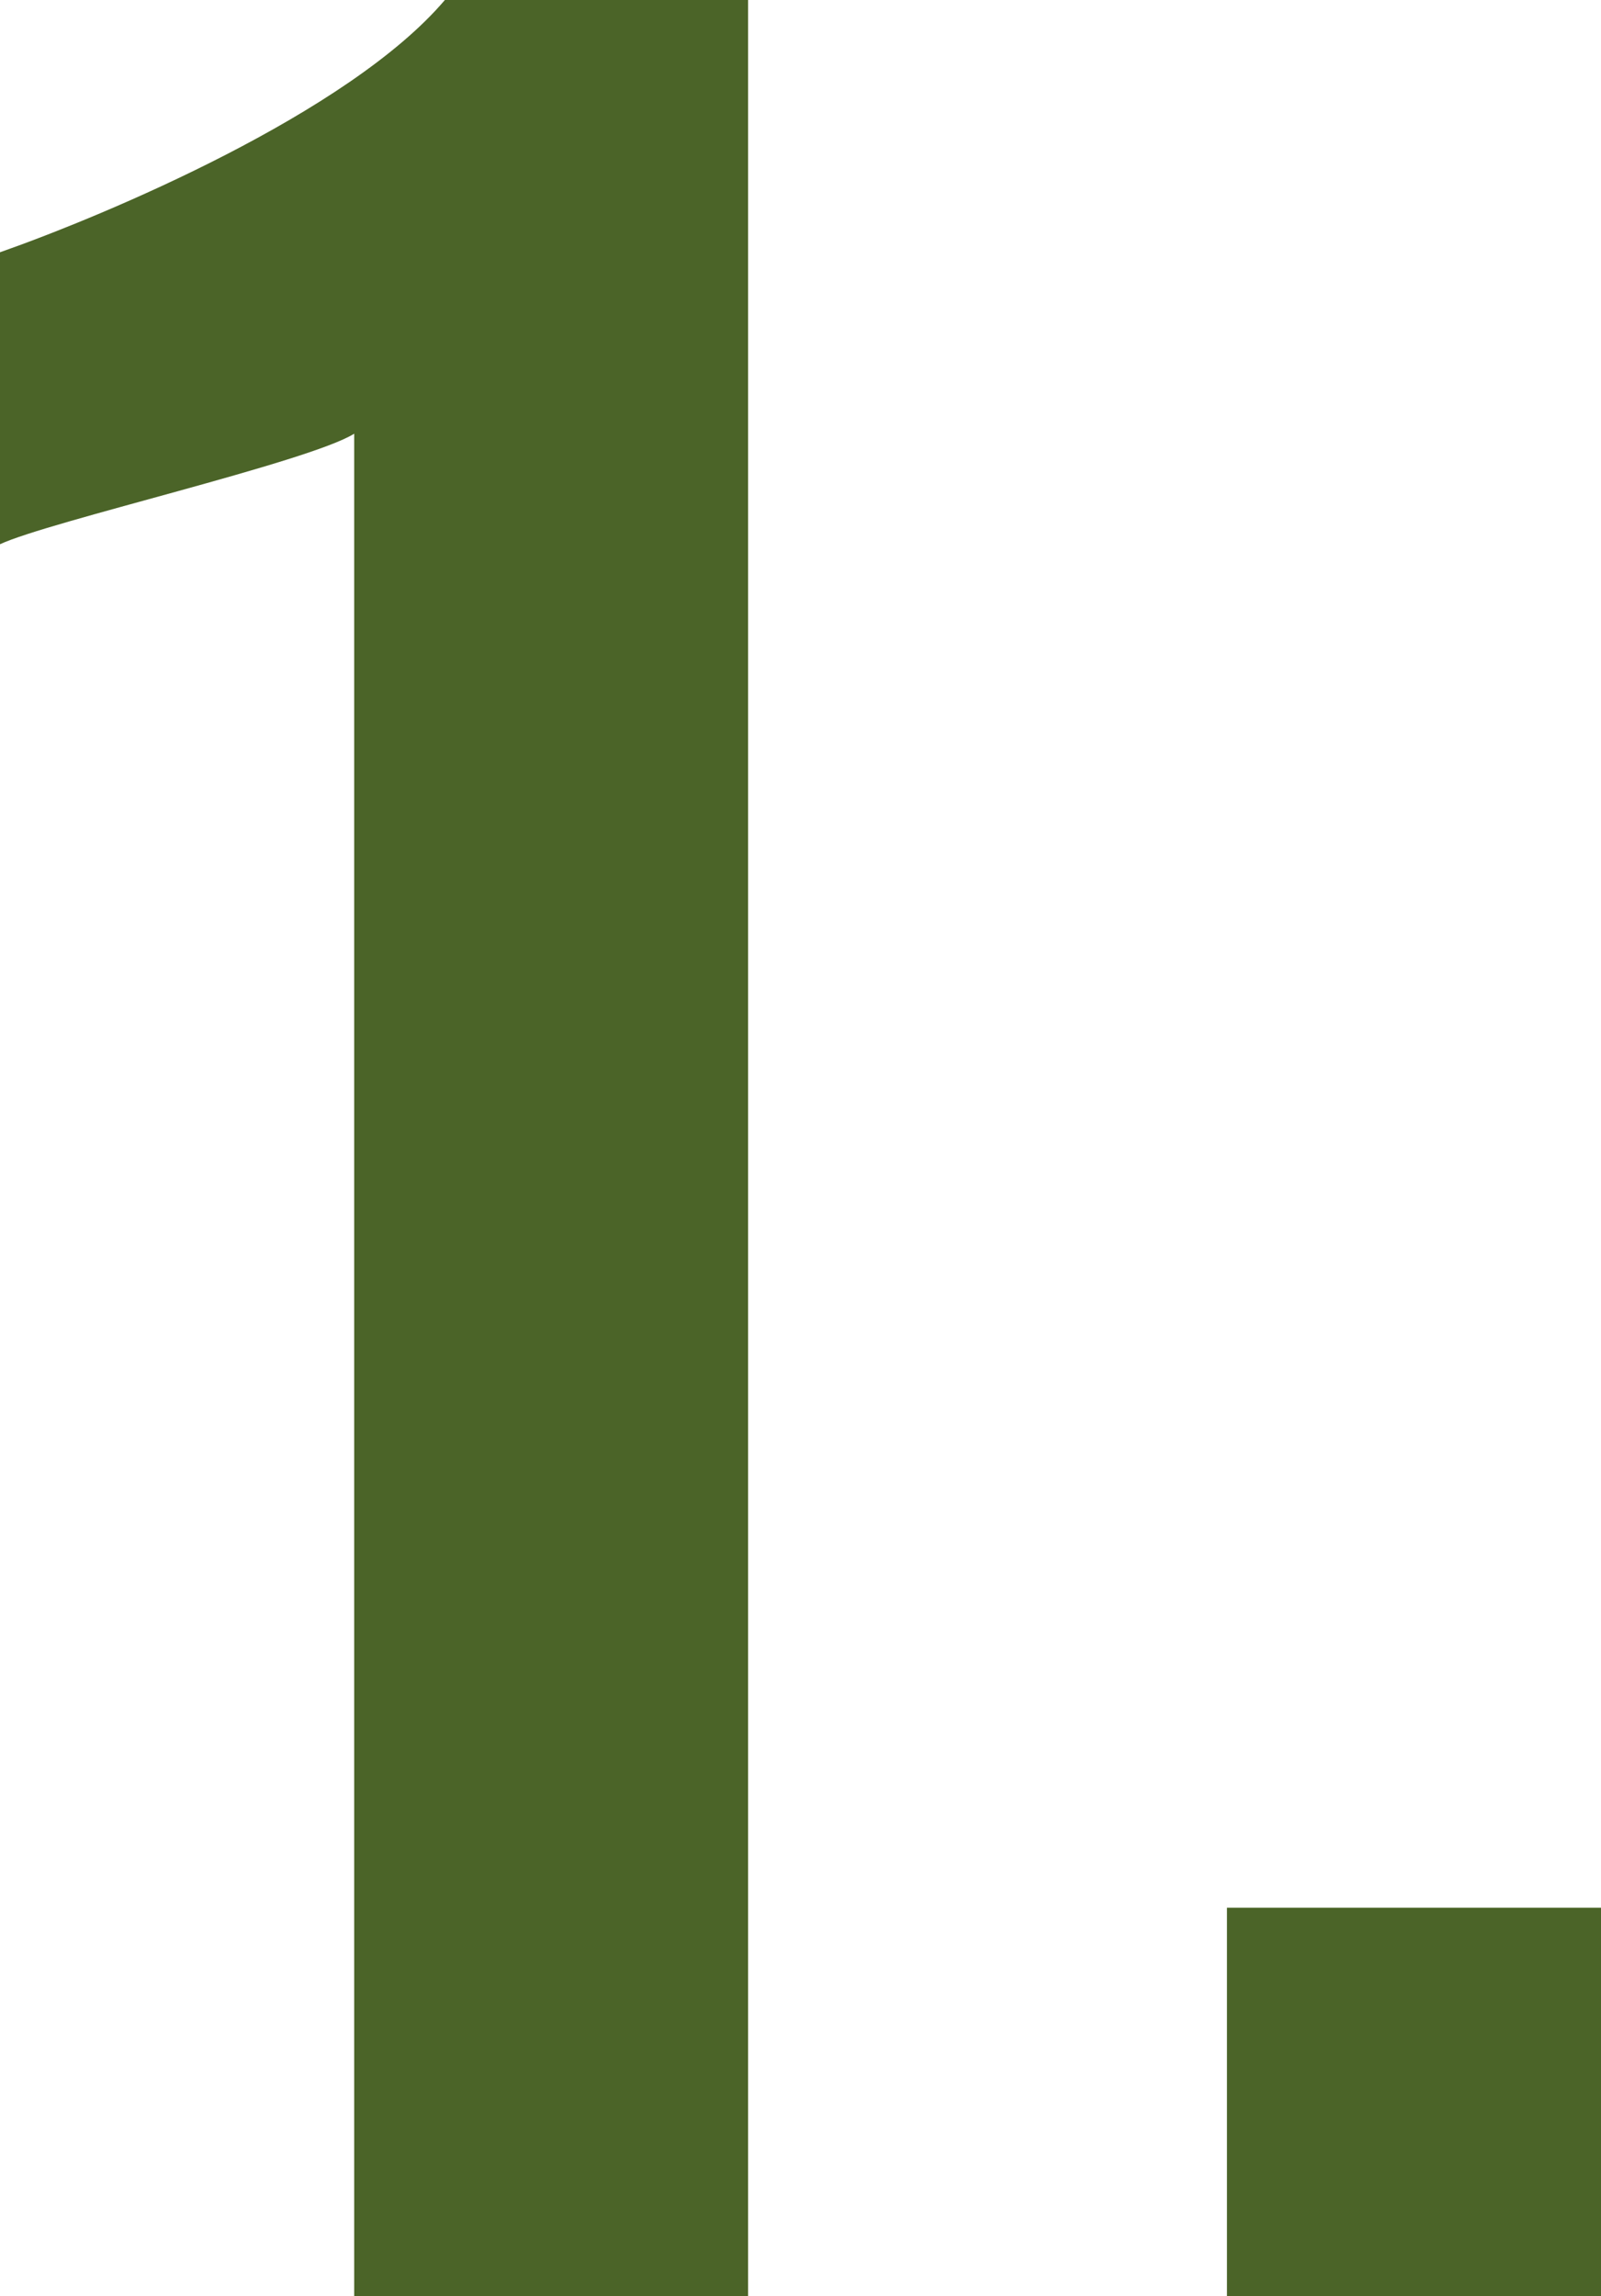
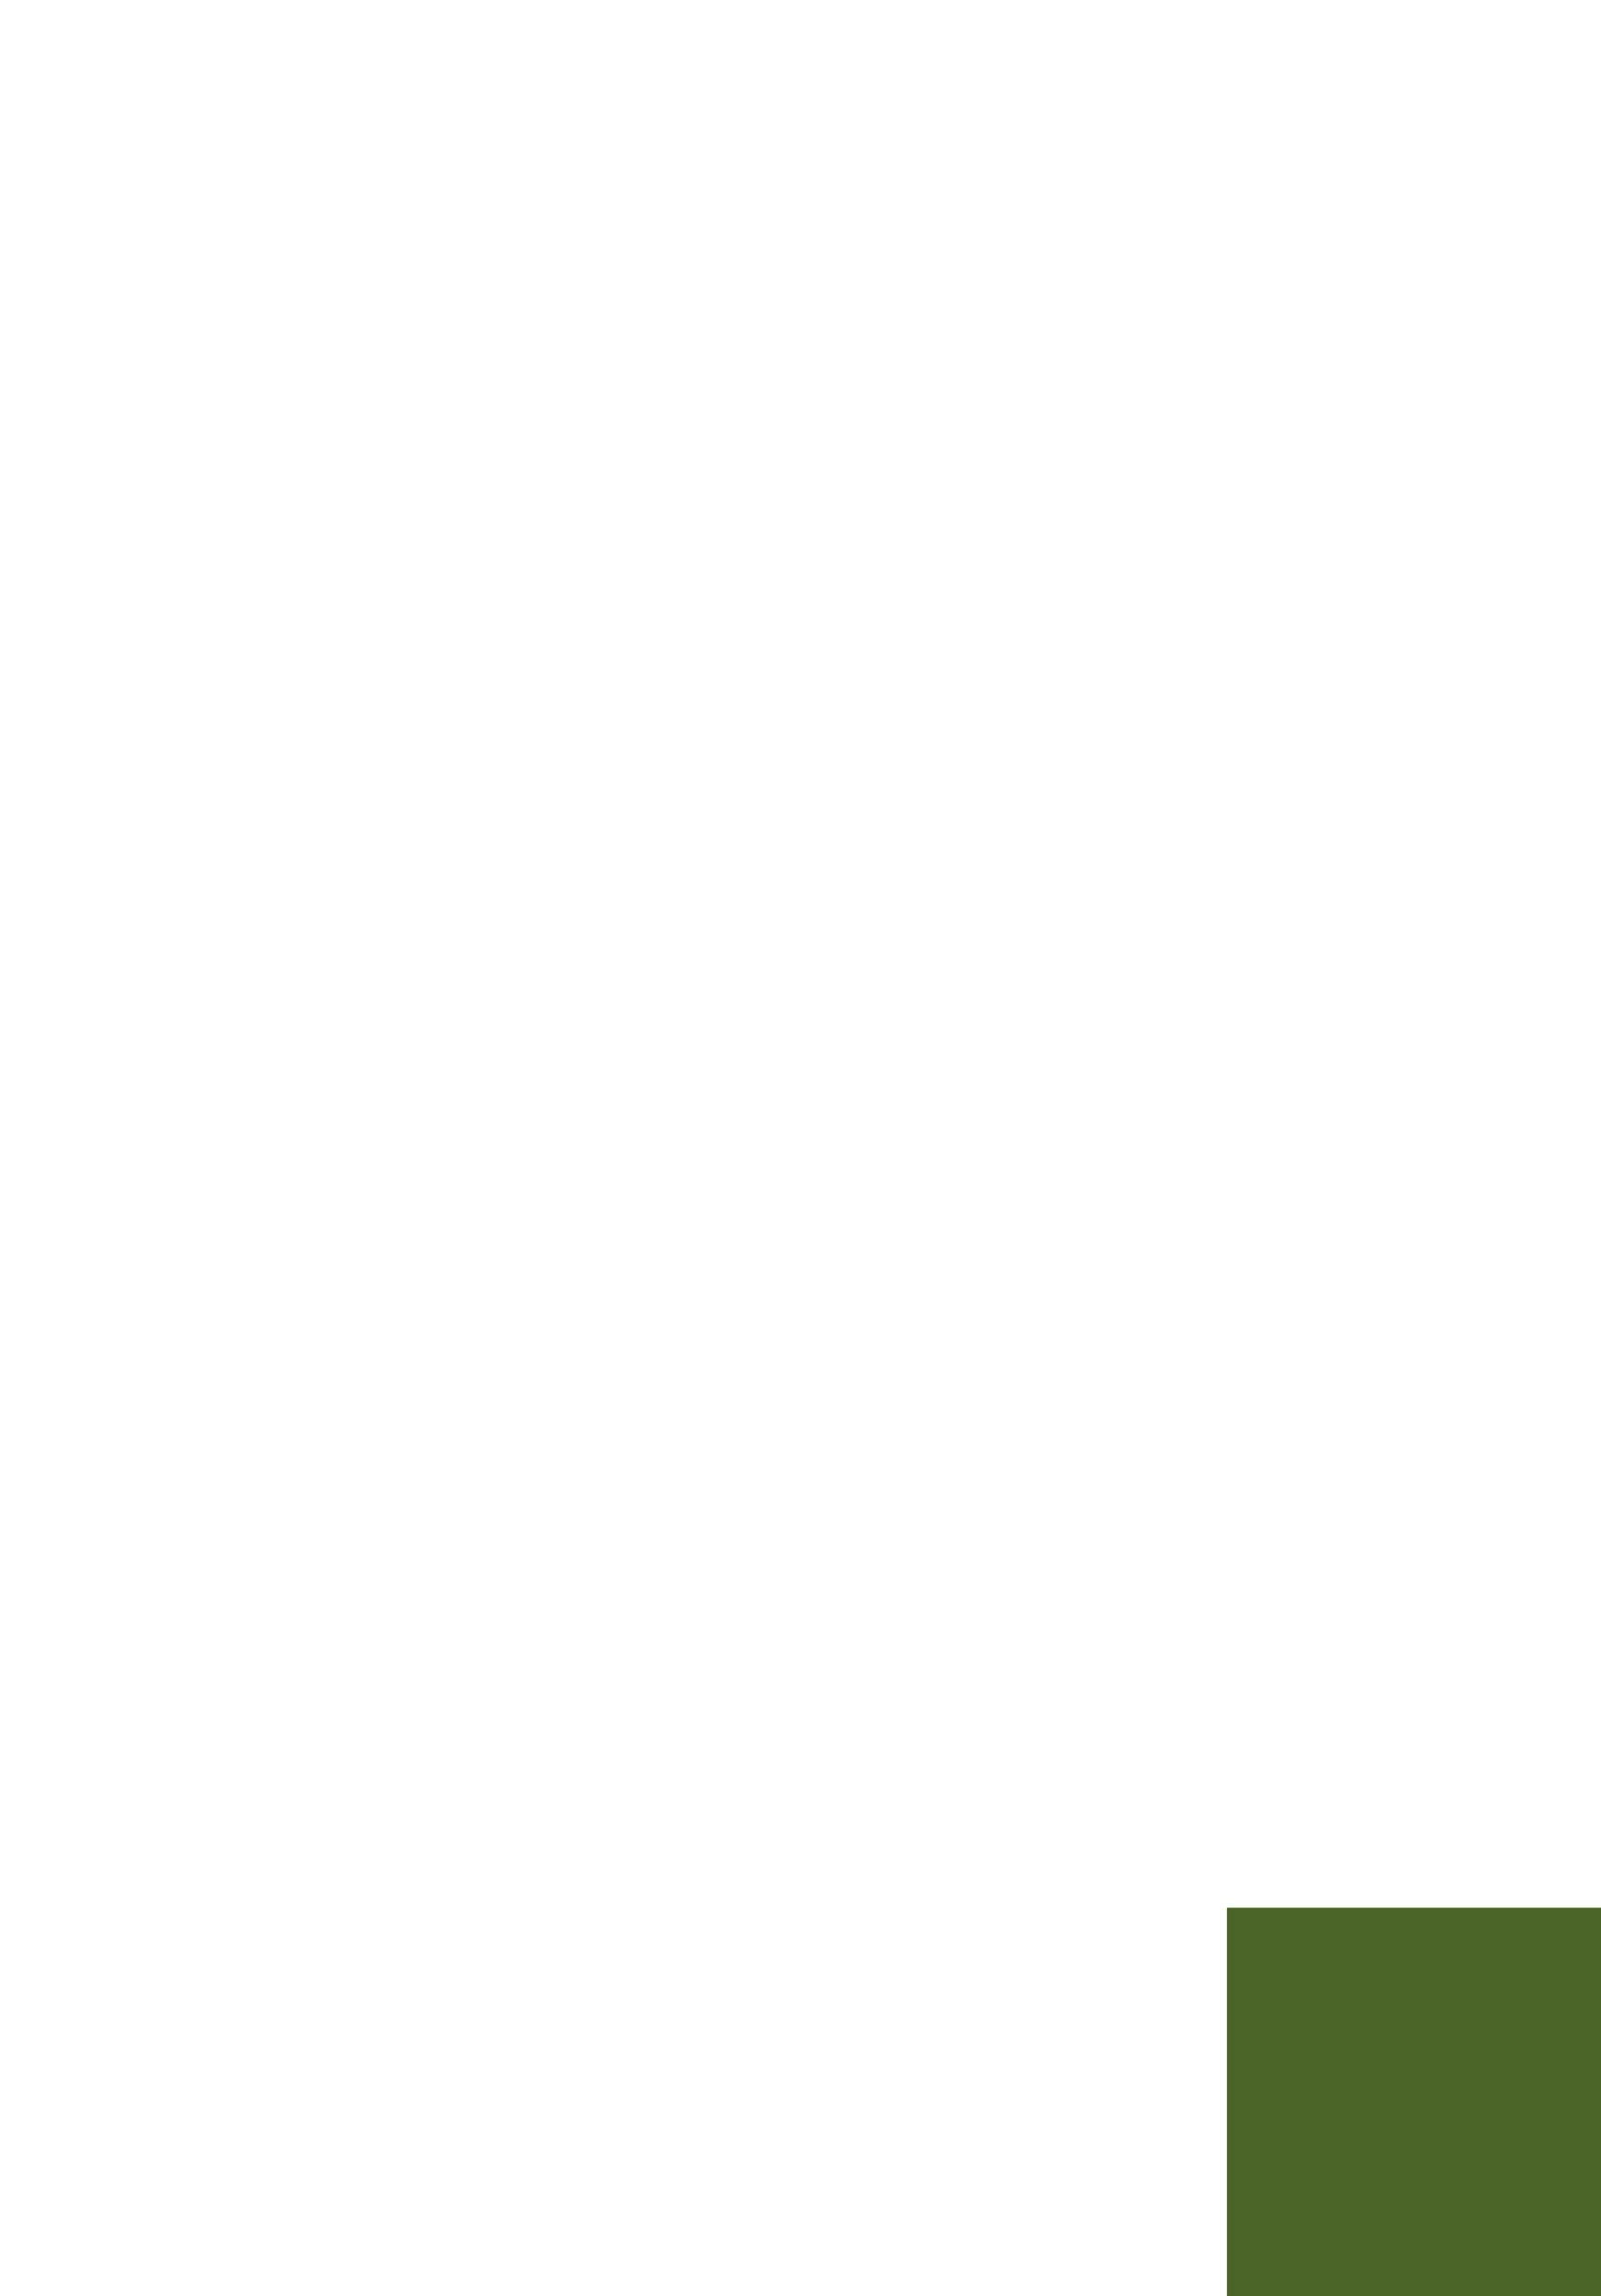
<svg xmlns="http://www.w3.org/2000/svg" width="56.5" height="81" viewBox="0 0 56.5 81">
  <defs>
    <style>
 .cls-1 {
 fill: #4b6428;
 stroke-width: 0px;
 }
 </style>
  </defs>
-   <path class="cls-1" d="M12.5,15.3c-1.6,1-10.8,3.1-12.5,3.9v-10.3C3.7,7.6,12.3,4,15.7,0h10.7v81h-13.9V15.3Z" />
  <path class="cls-1" d="M43.3,67.3h13.2v13.7h-13.2v-13.7Z" />
</svg>